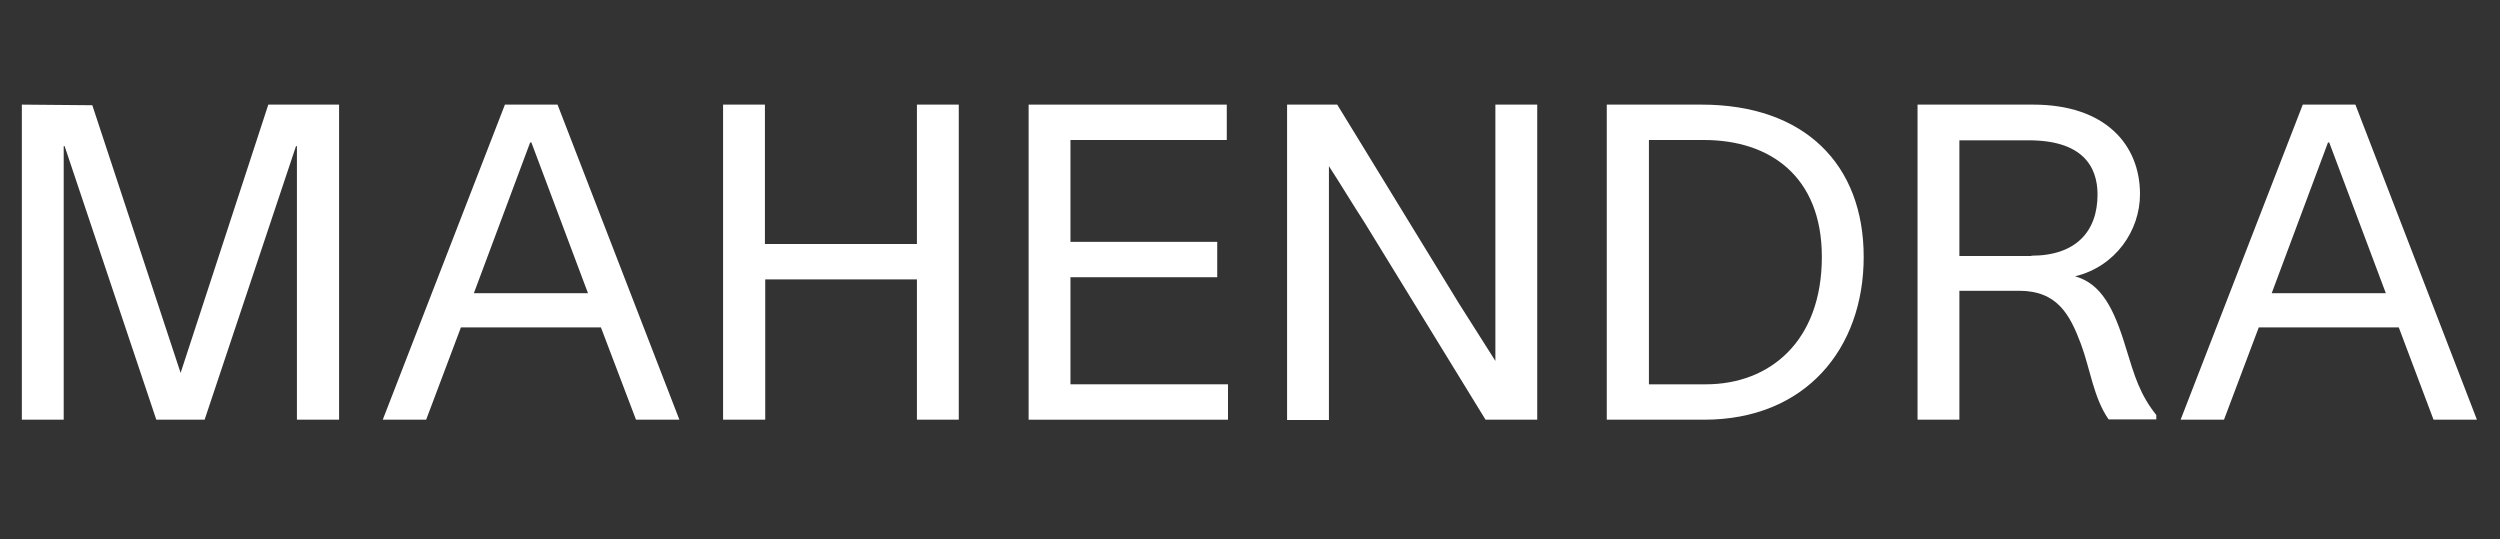
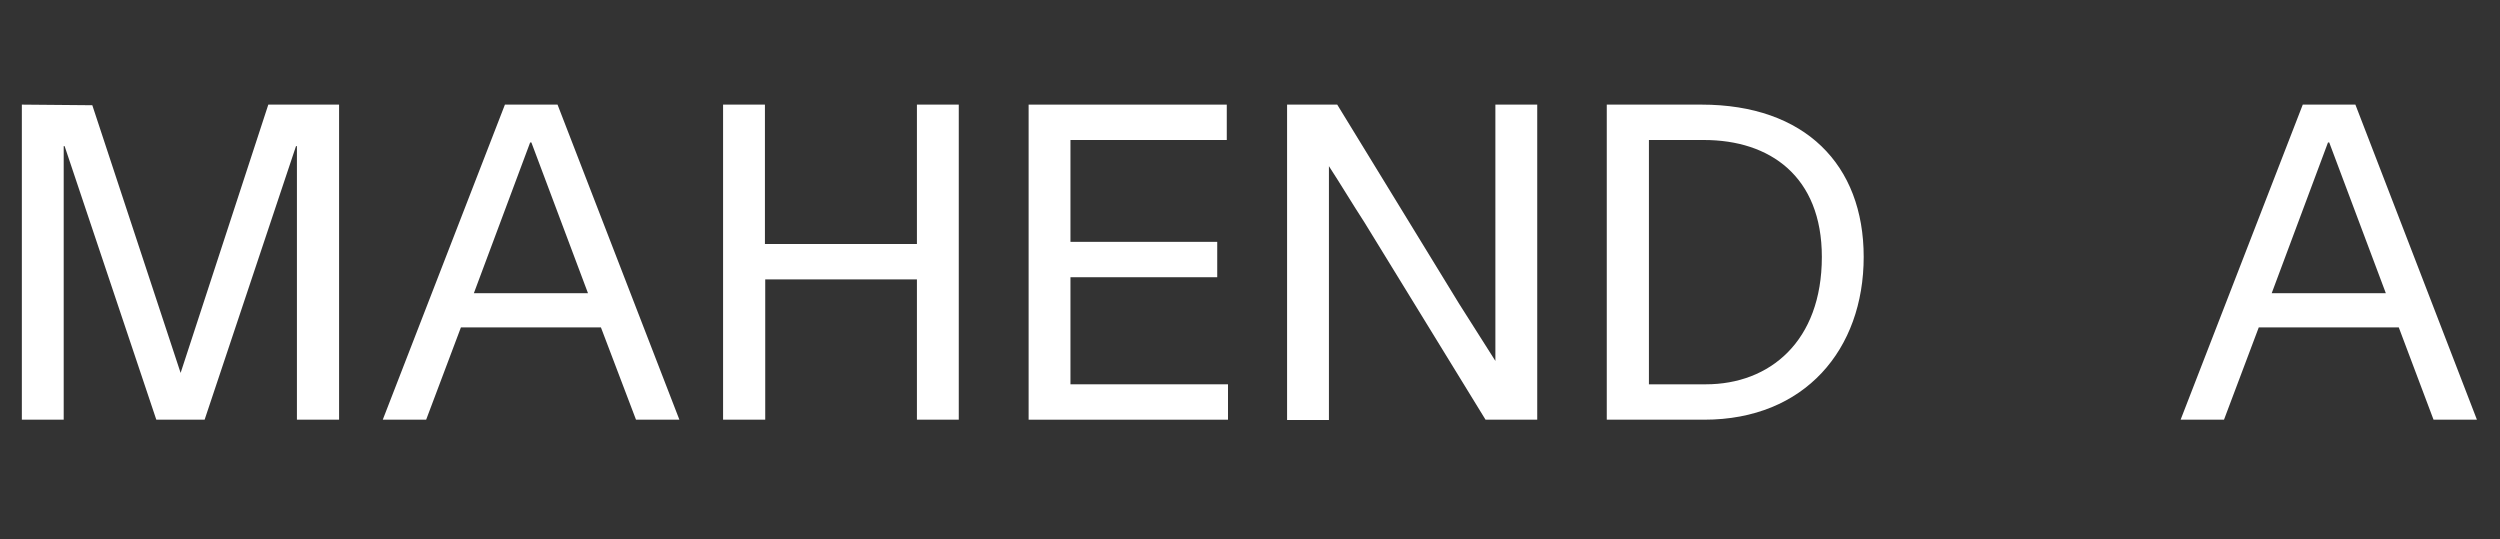
<svg xmlns="http://www.w3.org/2000/svg" version="1.1" id="Ebene_1" x="0px" y="0px" viewBox="0 0 812.5 175.3" style="enable-background:new 0 0 812.5 175.3;" xml:space="preserve">
  <rect x="0" y="0" width="812.5" height="175.3" fill="#333333" stroke="none" />
  <style type="text/css">
	.st0{display:none;}
	.st1{display:inline;}
	.st2{enable-background:new    ;}
	.st3{fill:#FFFFFF;}
</style>
  <g id="Ebene_3" class="st0">
    <g class="st1">
      <path d="M231.8,113.2c-1.6,0-10.7-0.2-13.6-0.2c-3,0-12.9,0.2-14.4,0.2v-1.5l3.2-0.6c4.2-0.9,4.9-2.5,4.3-13.2l-1.4-26.8    l-18.3,42.4h-1.9l-18.6-42.4l-1,25.4c-0.5,11.4,0.6,13.7,6.6,15l0.7,0.2v1.6c-1.5,0-7.2-0.2-10.1-0.2c-2.9,0-7.8,0.2-9.6,0.2v-1.6    l0.7-0.2c5.4-1.2,6.6-3.5,7.4-14.9l1.4-21.3c0.8-11.7-0.7-13.8-5.2-14.8l-2.6-0.6v-1.6c1.7,0,7.1,0.2,9.9,0.2c2.6,0,7.6,0,9.8-0.2    l16.1,37.9l16.2-37.9c1.5,0.1,5.4,0.2,7,0.2c3,0,10-0.1,12-0.2V60l-2.7,0.6c-4.6,1-5.3,2.8-4.7,14.9l1.1,22.6    c0.6,10.8,1.5,12.5,5.8,13.3l2.2,0.4v1.4H231.8z" />
      <path d="M298.4,113.2c-1.5,0-10.8-0.2-13.6-0.2c-2.9,0-13.5,0.2-15,0.2v-1.6l2-0.3c3.8-0.6,5-1.8,5-4.1c0-1.1-0.4-2.9-1.2-5.1    l-2.9-8h-19.2l-2,5.6c-0.9,2.6-1.8,5.2-1.8,7.2s0.8,3.8,4.6,4.4l1.8,0.3v1.6c-1.4,0-6.6-0.2-9.4-0.2c-2.9,0-8.6,0.2-10.2,0.2v-1.6    l1-0.2c3.8-1,6.6-4.4,9.4-11.2l15.6-39.3l7.1-3.6h2.6l17.4,45.4c1.8,4.9,3.7,7.7,7.4,8.6l1.4,0.3L298.4,113.2L298.4,113.2z     M271.5,90.7l-8.3-23.4l-8.4,23.4H271.5z" />
-       <path d="M366.7,113.2c-1.6,0-11-0.2-13.8-0.2c-2.9,0-13,0.2-14.6,0.2v-1.6l2.6-0.6c4.9-1,5.4-2.2,5.4-14.4v-9.5h-22.1v9.5    c0,12.2,0.5,13.4,5.4,14.4l2.6,0.6v1.6c-1.5,0-11.7-0.2-14.6-0.2s-12.2,0.2-13.8,0.2v-1.6l2.6-0.6c4-0.9,4.6-3.1,4.6-14.3V74.8    c0-11.2-0.6-13.4-4.6-14.3l-2.6-0.6v-1.6c1.6,0,11,0.2,13.8,0.2s13-0.2,14.6-0.2V60l-2.6,0.6c-4.9,1-5.4,2.2-5.4,14.4v8.8h22.1V75    c0-12.2-0.5-13.4-5.4-14.4l-2.6-0.6v-1.6c1.5,0,11.7,0.2,14.6,0.2s12.2-0.2,13.8-0.2V60l-2.6,0.6c-4,0.9-4.6,3.1-4.6,14.3v21.9    c0,11.2,0.6,13.4,4.6,14.3l2.6,0.6V113.2z" />
      <path d="M421.8,99.7l-2.6,13.4h-8.3c-4.5,0-19.8-0.1-22.6-0.1c-2.8,0-12.5,0.2-14.1,0.2v-1.6l2.6-0.6c4-0.9,4.6-3.1,4.6-14.3V74.8    c0-11.2-0.6-13.4-4.6-14.3l-2.6-0.6v-1.6c1.6,0,12.1,0.2,14.9,0.2c2.9,0,20.6-0.1,22-0.1h6.4l2.5,13.5h-1.8l-2.8-3.7    c-3.5-4.6-7-6.8-13.6-6.8h-0.7c-2.3,0-4.5,0.2-6.5,0.6v21.1l4.2-0.2c9.2-0.3,10.5-2.2,11-7l0.1-0.7h1.9c0,1.8-0.2,6.6-0.2,9.5    c0,3,0.2,8.3,0.2,10h-1.9l-0.1-0.7c-0.6-4.9-1.5-7-11-7.4l-4.2-0.2v13.9c0,8.3,1.2,9.8,8.2,9.8h1c6.2,0,9.4-1.8,14-7.7l2.2-2.9    h1.8V99.7z" />
      <path d="M488.5,60l-0.7,0.2c-5.3,1.2-6.4,3.6-6.6,14.9l-0.6,38.2l-2.2,0.6L441,70.3l0.3,26.2c0.2,11.5,1.4,13.6,7.4,15l0.7,0.2    v1.6c-1.5,0-7.2-0.2-10.1-0.2s-7.8,0.2-9.6,0.2v-1.6l0.7-0.2c5.3-1.2,6.3-3.4,6.6-14.9l0.6-30.4c-3.5-3.9-5-4.9-8.5-6l-0.7-0.2    v-1.6c1.7,0.1,6,0.2,8.8,0.2c2.3,0,7.6-0.1,9.8-0.2l30.2,35L477,75.2c-0.2-11.5-1.4-13.6-7.4-15l-0.7-0.2v-1.6    c1.5,0,7.2,0.2,10.1,0.2s7.8-0.2,9.6-0.2L488.5,60L488.5,60z" />
      <path d="M523.5,113.3c-7.6,0-10.6-0.2-14.2-0.2c-2.9,0-12.3,0.2-13.8,0.2v-1.6l2.6-0.6c4-0.9,4.6-3.1,4.6-14.3v-22    c0-11.2-0.6-13.4-4.6-14.3l-2.6-0.6v-1.6c1.5,0,7.8,0.2,10.7,0.2c3.1,0,11.2-0.2,14.8-0.2c20.1,0,33.3,10.2,33.3,27.6    C554.3,103.6,541.3,113.3,523.5,113.3z M519.6,61.2c-1.4,0-2.9,0.1-3.8,0.2v39.4c0,7.3,1.9,9.8,8.4,9.8c9.3,0,15.3-7.8,15.3-24    C539.5,70,533.4,61.2,519.6,61.2z" />
      <path d="M619.7,113.1c-2.3,0.3-5.1,0.5-8.6,0.5c-6.6,0-10.6-2.5-13.8-7.4l-11.8-17.6c-0.6,0-1.1-0.1-1.6-0.2v8.2    c0,12.2,0.5,13.4,5.4,14.4l2.6,0.6v1.6c-1.5,0-11.7-0.2-14.6-0.2c-2.9,0-12.2,0.2-13.8,0.2v-1.6l2.6-0.6c4-0.9,4.6-3.1,4.6-14.3    V74.8c0-11.2-0.6-13.4-4.6-14.3l-2.6-0.6v-1.6c1.6,0,11.4,0.2,14.3,0.2s8.5-0.1,12-0.1c12.5,0,21.1,4.4,21.1,13.8    c0,6.7-5.3,11.7-12.5,14.2l12.6,18.1c3.9,5.6,5.1,6.6,8.4,7L619.7,113.1z M588.5,61c-1.8,0-3.5,0.2-4.6,0.3v24.9    c0.6,0.1,1.4,0.2,2.6,0.2c6.1,0,11.1-3.4,11.1-13.2C597.5,65.7,594.8,61,588.5,61z" />
      <path d="M684.5,113.2c-1.5,0-10.8-0.2-13.6-0.2c-2.9,0-13.5,0.2-15,0.2v-1.6l2-0.3c3.8-0.6,5-1.8,5-4.1c0-1.1-0.4-2.9-1.2-5.1    l-2.9-8h-19.2l-2,5.6c-0.9,2.6-1.8,5.2-1.8,7.2s0.8,3.8,4.6,4.4l1.8,0.3v1.6c-1.4,0-6.6-0.2-9.4-0.2s-8.6,0.2-10.2,0.2v-1.6l1-0.2    c3.8-1,6.6-4.4,9.4-11.2l15.6-39.3l7.1-3.6h2.6l17.4,45.4c1.8,4.9,3.7,7.7,7.4,8.6l1.4,0.3L684.5,113.2L684.5,113.2z M657.6,90.7    l-8.3-23.4l-8.4,23.4H657.6z" />
    </g>
  </g>
  <g id="Ebene_2_1_" class="st0">
    <g class="st1">
-       <path d="M174.7,58.3c1.6,0.3,2.3,0.4,3.5,0.4c1,0,1.8-0.1,3.4-0.4c3.3,7.2,5.6,12.1,15.5,32.1c2.6,5.1,2.9,5.7,4.3,8.8    c4.8-8.7,16.9-33.4,20-40.9c1.8,0.3,2.7,0.4,3.7,0.4s1.8-0.1,3.5-0.4c0.4,3.7,0.6,4.6,1.2,10.6c0.5,4.2,0.9,7.3,1,8.4    c0.4,3.4,0.9,6.7,1.2,9.9c2.3,19.6,2.6,21.6,4.1,29.6c-3-0.3-4.8-0.4-7.6-0.4c-2.6,0-3.7,0.1-6.4,0.4c-0.3-8.5-2.2-31.1-3.5-39.3    l-1.2,2.5c-2.5,5.2-5.5,11.2-8.2,16.7c-5.9,11.7-7.3,14.9-9.5,20.1c-0.7-0.2-1-0.3-1.7-0.3s-1,0.1-1.8,0.3l-0.7-1.6    c-3.1-6.6-5.4-11.3-6.8-14.3c-1.9-4.1-3.7-7.7-5.9-12l-4-8.1l-1-2.2c-1.6,10.1-3.6,31.4-3.8,38.2c-1.7-0.3-2.7-0.4-3.9-0.4    c-1.1,0-2.2,0.1-4.1,0.4c2.4-11.4,4.7-25.8,8.7-56.7V58.3z" />
-       <path d="M274.5,60.9c8.7,23,18.5,47.1,22.6,56c-5-0.3-6-0.4-7.6-0.4c-1.9,0-3.5,0.1-7.2,0.4c-1.6-5.7-3.3-10.6-5.8-17.3    c-3.4-0.2-5.6-0.2-9.9-0.2c-4.6,0-6.4,0-10,0.2c-1.8,4.6-2.8,7.3-3.4,8.9c-0.3,0.8-1.2,3.8-2.7,8.4c-1.6-0.3-2.3-0.4-3.6-0.4    s-2.4,0.1-4.8,0.4c6.9-14.3,18.7-42.2,24.6-58.8c1.7,0.2,2.5,0.3,3.5,0.3s1.6-0.1,2.9-0.3L274.5,60.9z M258.7,94.3    c3.9,0.1,5.4,0.1,8.5,0.1s4.3,0,7.3-0.1c-2.9-8-4.8-12.6-7.7-19.8C263.4,82.5,261,88.3,258.7,94.3z" />
      <path d="M318.6,94.5c0,10.5,0.3,17.5,0.8,22.3c-2.8-0.3-4.1-0.4-6.9-0.4c-3,0-4.6,0.1-7.5,0.4c0.7-7.8,1-15.8,1-30.8    c0-13.7-0.2-18.9-1-27.7c3.5,0.3,5.3,0.4,7.7,0.4c2.5,0,4.1-0.1,6.7-0.4c-0.5,8.1-0.8,14.4-0.9,21.9v1.6h1.3c9,0.3,9,0.3,12,0.3    c2.9,0,2.9,0,11.9-0.3h1.3v-1.6c-0.1-7.4-0.3-14.2-0.9-21.9c2.7,0.3,4.2,0.4,6.7,0.4c2.4,0,4.1-0.1,7.7-0.4    c-0.8,8.8-1,13.9-1,27.7c0,15,0.3,22.9,1,30.8c-2.9-0.3-4.5-0.4-7.5-0.4c-2.9,0-4.1,0.1-6.9,0.4c0.5-5,0.8-11.8,0.8-22.6v-5.5    c-5.3-0.2-7.7-0.3-13.1-0.3c-5.5,0-7.9,0.1-13.2,0.3v1.7V94.5z" />
      <path d="M385.2,100.4c0.2,6,0.3,9.4,0.3,10.2c0.8,0.1,1.6,0.1,1.9,0.1c4.1,0,12.4-0.5,17.3-1c-0.3,1.6-0.4,2.2-0.4,3.5    s0.1,2.1,0.4,3.7c-5.3-0.3-13-0.4-16.3-0.4c-4.9,0-12,0.2-16.8,0.4c0.7-11.8,1-19.1,1-28.6c0-10.7-0.3-22.6-1-29.9    c5.4,0.5,10.9,0.7,17.5,0.7c5.2,0,8.3-0.1,16.1-0.7c-0.3,1.6-0.4,2.5-0.4,3.8c0,1.4,0.1,2.2,0.4,3.6c-6.9-0.5-15.2-1-18.6-1    c-0.1,0-0.5,0-1.1,0.1l-0.1,1.1l-0.2,6.2l-0.1,3.5v2.9l-0.1,3.6v1.1c6.2,0,13-0.3,19.6-0.7c-0.4,1.5-0.5,2.2-0.5,3.5    s0.1,2.1,0.5,3.5c-6-0.3-15.1-0.8-18.6-0.8h-1c-0.1,0.6-0.1,1-0.1,1l0.1,4.9L385.2,100.4z" />
      <path d="M422.3,75.7c-0.1,3.1-0.1,5.2-0.1,8.8c0,13.7,0.4,24.6,1.3,32.3c-2-0.3-2.9-0.4-4.2-0.4c-1.3,0-2.2,0.1-3.7,0.4    c0.6-11.1,0.9-21.7,0.9-36.8c0-9.2-0.2-13.7-0.9-21.7c2.1,0.3,3.2,0.4,4.8,0.4c1.6,0,2.2-0.1,3.5-0.4c3.2,3.9,3.5,4.2,15.3,16.7    c6.1,6.4,13,13.9,21.8,23.8v-2.7v-7.5c-0.1-15.3-0.1-16.9-0.7-30.2c1.8,0.3,2.6,0.4,3.7,0.4c1,0,1.8-0.1,4-0.4    c-1,13.1-1.2,20.6-1.3,38.5l-0.1,10.4v3.5v2.3c0,1.2,0,2.2,0.1,3.8c-1.9-0.3-2.8-0.4-4-0.4c-1.1,0-1.7,0.1-3.1,0.4    c-11.4-13.7-16.1-18.9-35.5-39.3L422.3,75.7z" />
      <path d="M487.8,58.8c1.2,0,4.3-0.1,8.6-0.3c3.1-0.1,6.5-0.2,8.6-0.2c10.3,0,16.2,1.5,21.2,5.2c6.3,4.8,10,13.3,10,22.9    c0,9-3.2,16.8-9.2,22.5c-5.8,5.5-12.7,7.9-22.4,7.9c-2.2,0-5.8-0.1-9.4-0.3c-2.9-0.1-5.4-0.2-7-0.2c-3,0-4.8,0.1-7.8,0.4    c0.5-7.5,1-19.4,1-28.8c0-9.7-0.3-21.4-1-29.7C483.4,58.7,484.9,58.8,487.8,58.8z M500.5,112c6.6,0,11.1-1.6,14.6-4.9    c4.7-4.4,7.2-11.6,7.2-20.3c0-8-2.2-14.5-6.2-18.6c-3.4-3.4-8.1-4.9-15.2-4.9c-2.7,0-4.2,0.2-6.5,0.6c-0.2,4.1-0.5,17.4-0.5,23.7    c0,8.2,0.2,17.5,0.5,24.2C497.5,111.9,498.8,112,500.5,112z" />
      <path d="M559.9,90.1V93c0,8.4,0.4,16.2,1.3,23.9c-3.1-0.3-4.7-0.4-7.5-0.4c-2.7,0-4.1,0.1-6.9,0.4c0.7-8.1,1-17,1-35    c0-8.9-0.3-18.1-1-23.5c3.1,0.3,4.8,0.4,7.6,0.4c1.5,0,4.1-0.1,7.2-0.3c2.9-0.1,5.4-0.2,7.1-0.2c5.6,0,9.5,1,12.5,3.1    c3.5,2.5,5.6,6.7,5.6,11.4c0,5.2-2.2,9.5-6.3,12.3c-1.9,1.2-4,2.2-7.4,3c2.5,4.1,4.8,7.7,13,20.2l4.2,6.6l1.3,1.9    c-4.2-0.3-6.2-0.4-8.6-0.4c-2.5,0-4.1,0.1-7.1,0.4c-1.1-2.2-1.6-3-4.1-7.5c-2.3-4.1-4.8-8.4-7.2-12.5c-2.3-4.1-2.8-4.9-3.9-6.7    C560.7,90.1,559.9,90.1,559.9,90.1z M562,86.5c7.2,0,11.4-4.6,11.4-12.4c0-6.9-3.6-10.9-9.9-10.9c0,0-1.1,0.1-3.4,0.2    c-0.2,3.5-0.3,11.8-0.3,23.1C560.9,86.5,561.3,86.5,562,86.5z" />
      <path d="M628.6,60.9c8.7,23,18.5,47.1,22.6,56c-5-0.3-6-0.4-7.6-0.4c-1.9,0-3.5,0.1-7.2,0.4c-1.6-5.7-3.3-10.6-5.8-17.3    c-3.4-0.2-5.6-0.2-9.9-0.2c-4.6,0-6.4,0-10,0.2c-1.8,4.6-2.8,7.3-3.4,8.9c-0.3,0.8-1.2,3.8-2.7,8.4c-1.6-0.3-2.3-0.4-3.6-0.4    s-2.4,0.1-4.8,0.4c6.9-14.3,18.7-42.2,24.6-58.8c1.7,0.2,2.5,0.3,3.5,0.3s1.6-0.1,2.9-0.3L628.6,60.9z M612.9,94.3    c3.9,0.1,5.4,0.1,8.5,0.1s4.3,0,7.3-0.1c-2.9-8-4.8-12.6-7.7-19.8C617.6,82.5,615.1,88.3,612.9,94.3z" />
    </g>
  </g>
  <g id="Ebene_4">
    <g class="st2">
      <path class="st3" d="M110.2,34v102.4H96.5V47.5h-0.3l-29.7,88.9H50.8L21,47.5h-0.3v88.9H7.1V34L30,34.2l28.7,87L87.2,34H110.2z" />
      <path class="st3" d="M195.3,106.4h-45.5l-11.3,30h-14.1L164.1,34h17.1l39.6,102.4h-14.1L195.3,106.4z M154,95.3h37.1l-18.4-49    h-0.4L154,95.3z" />
      <path class="st3" d="M311.6,34v102.4H298V90.8h-49.3v45.6H235V34h13.6v45.3H298V34H311.6z" />
      <path class="st3" d="M399.1,124.9v11.5h-64.8V34h64.4v11.5h-50.8v33.1h47.7v11.5h-47.7v34.8H399.1z" />
      <path class="st3" d="M434.6,34l39.6,64.7l11.8,18.6c0-7,0-13.9,0-20.9V34h13.6v102.4h-16.8l-39.4-64.2c-3.9-6-7.6-12.2-11.5-18.2    v21.7v60.8h-13.6V34H434.6z" />
      <path class="st3" d="M605.7,83.5c0,30-19.1,52.9-51.8,52.9h-31.7V34h30.8C586.6,34,605.7,53.5,605.7,83.5z M592.1,83.5    c0-26.2-16.9-38-38.3-38h-17.9v79.4h18.5C575.2,124.9,592.1,110.9,592.1,83.5z" />
-       <path class="st3" d="M623.2,34h37.6c23.4,0,34.7,13,34.7,29.1c0,11.8-7.9,23.5-21.1,26.7c8.5,2.4,12.6,10.3,16.5,23.2    c2.9,9.5,4.6,15.2,9.9,21.9v1.4h-15.5c-4.9-7-6-16.5-9-24.5c-3.6-9.6-7.7-17.3-20.1-17.3h-19.4v41.9h-13.6V34z M660.2,83.1    c14.5,0,21.5-7.9,21.5-19.9c0-9.2-5-17.6-22.4-17.6h-22.5v37.6H660.2z" />
      <path class="st3" d="M779.6,106.4h-45.5l-11.3,30h-14.1L748.4,34h17.1L805,136.4h-14.1L779.6,106.4z M738.3,95.3h37.1l-18.4-49    h-0.4L738.3,95.3z" />
    </g>
  </g>
</svg>